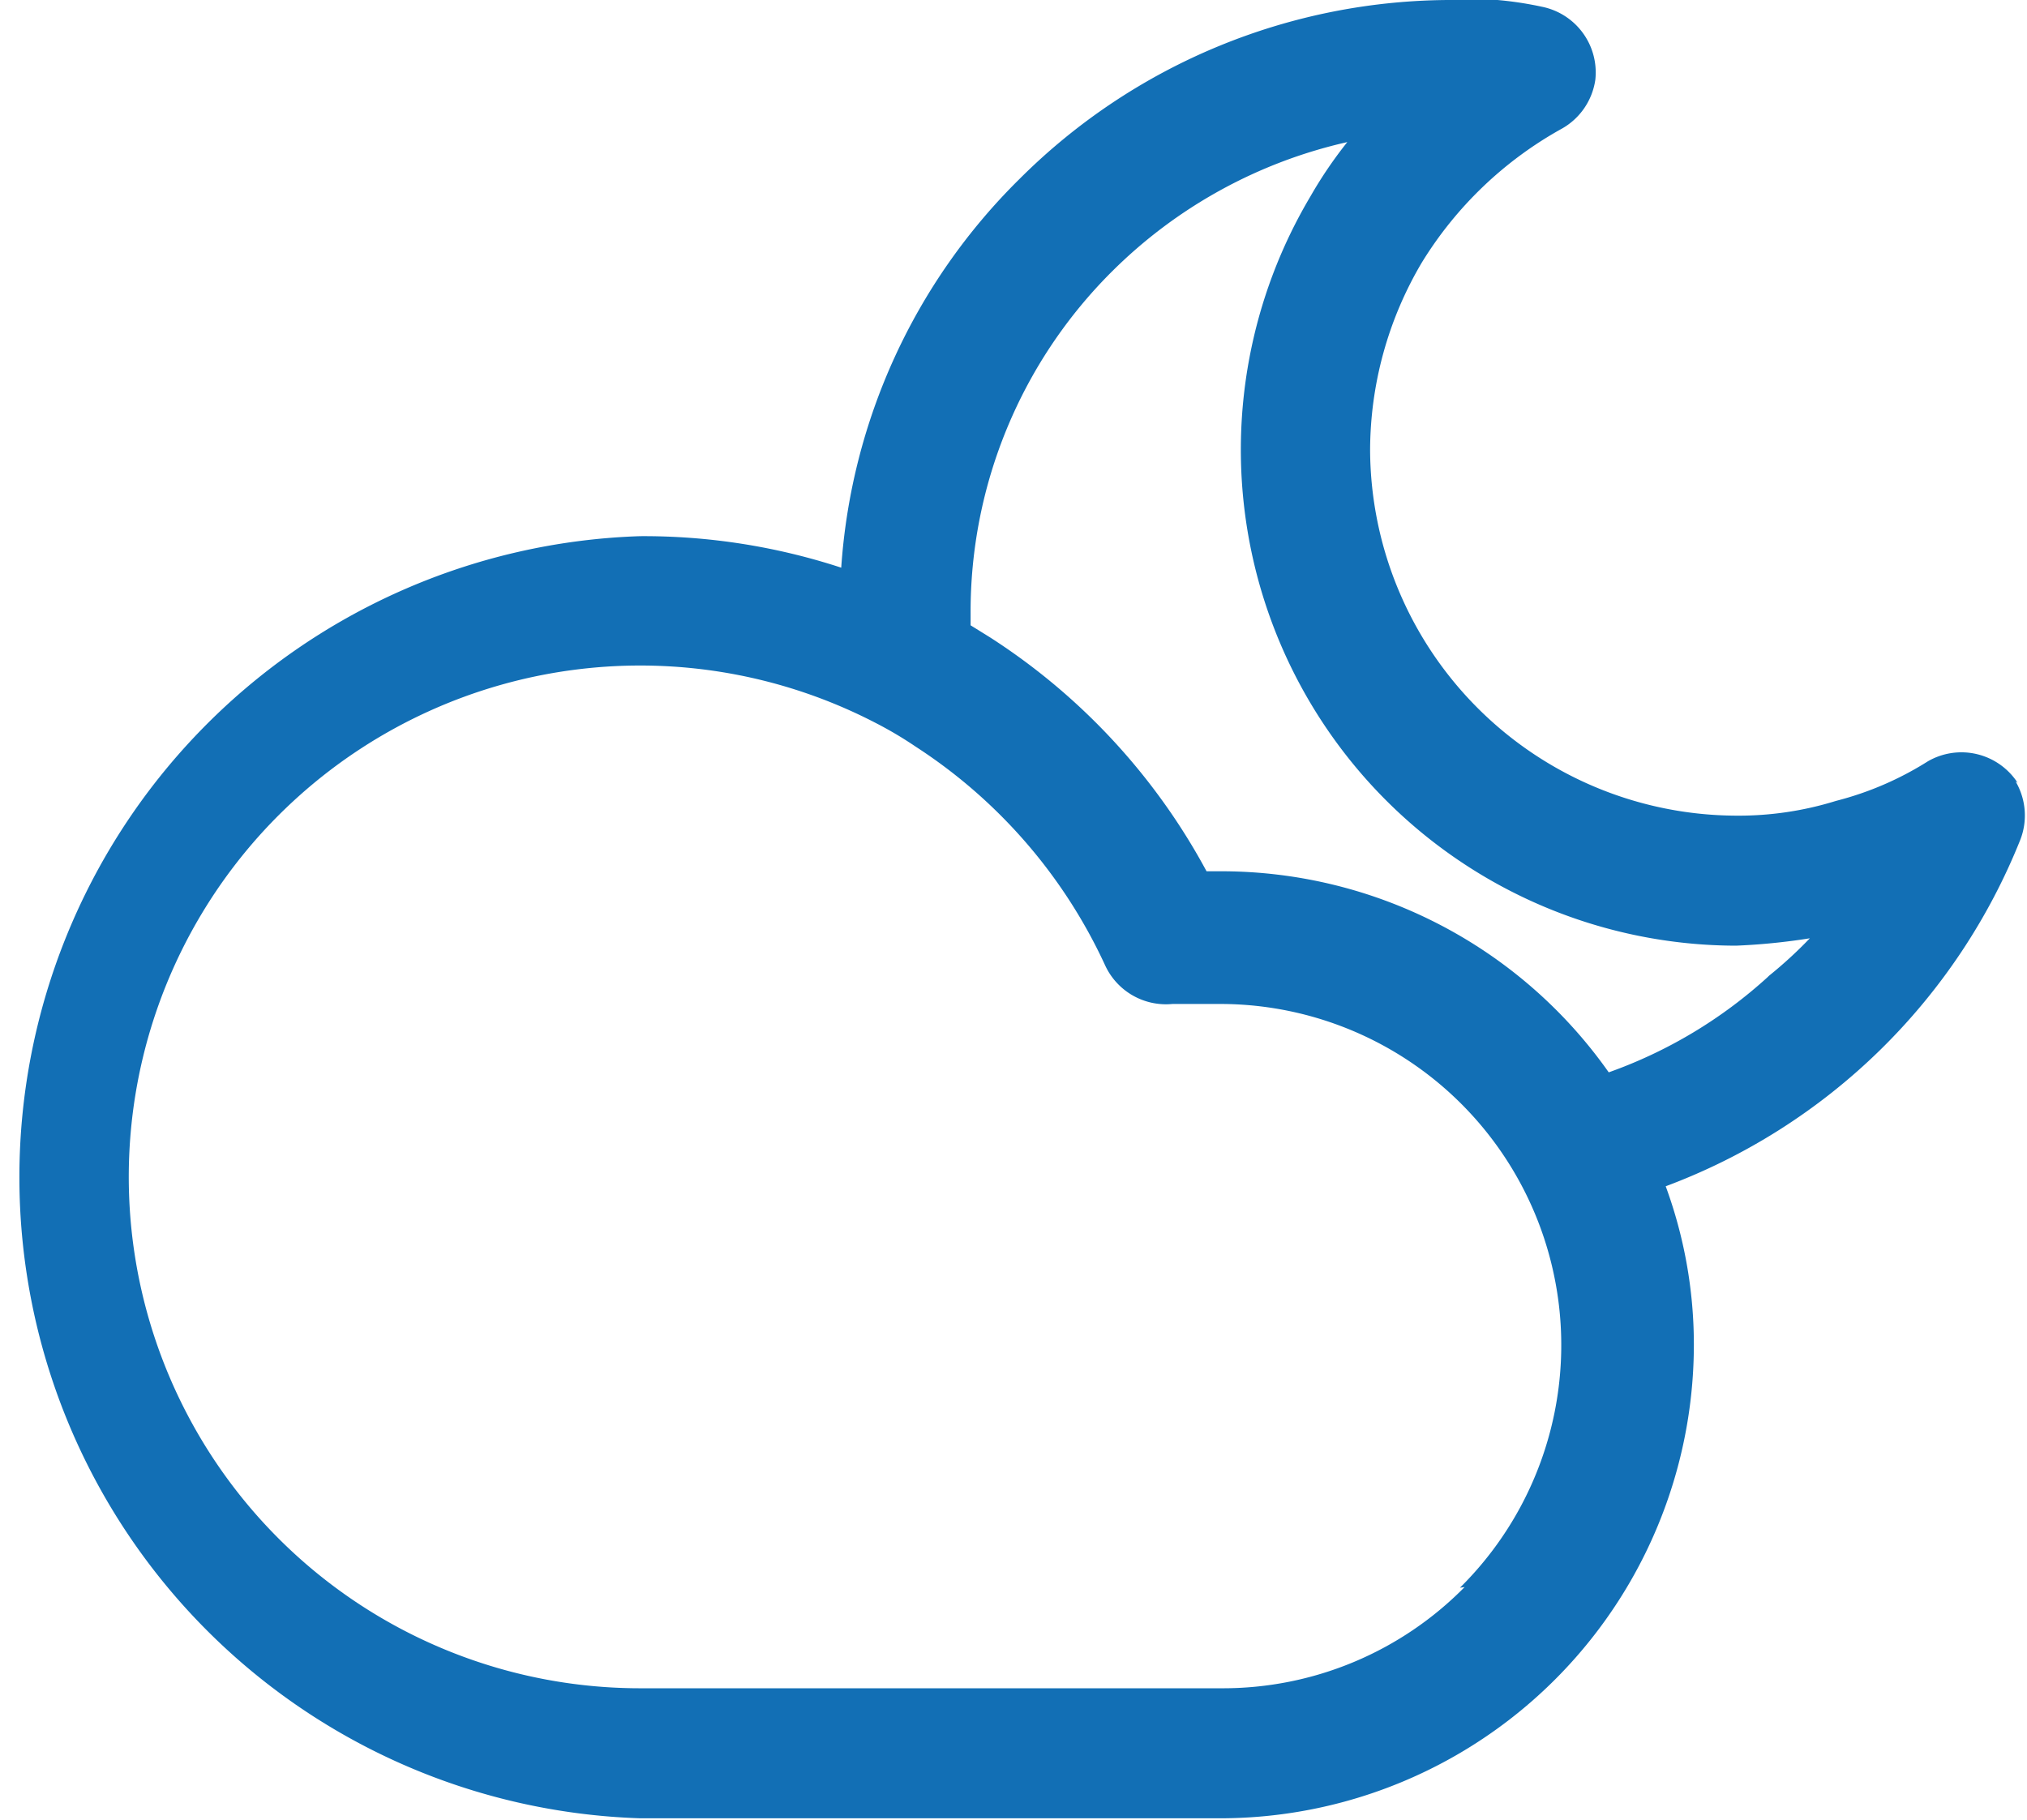
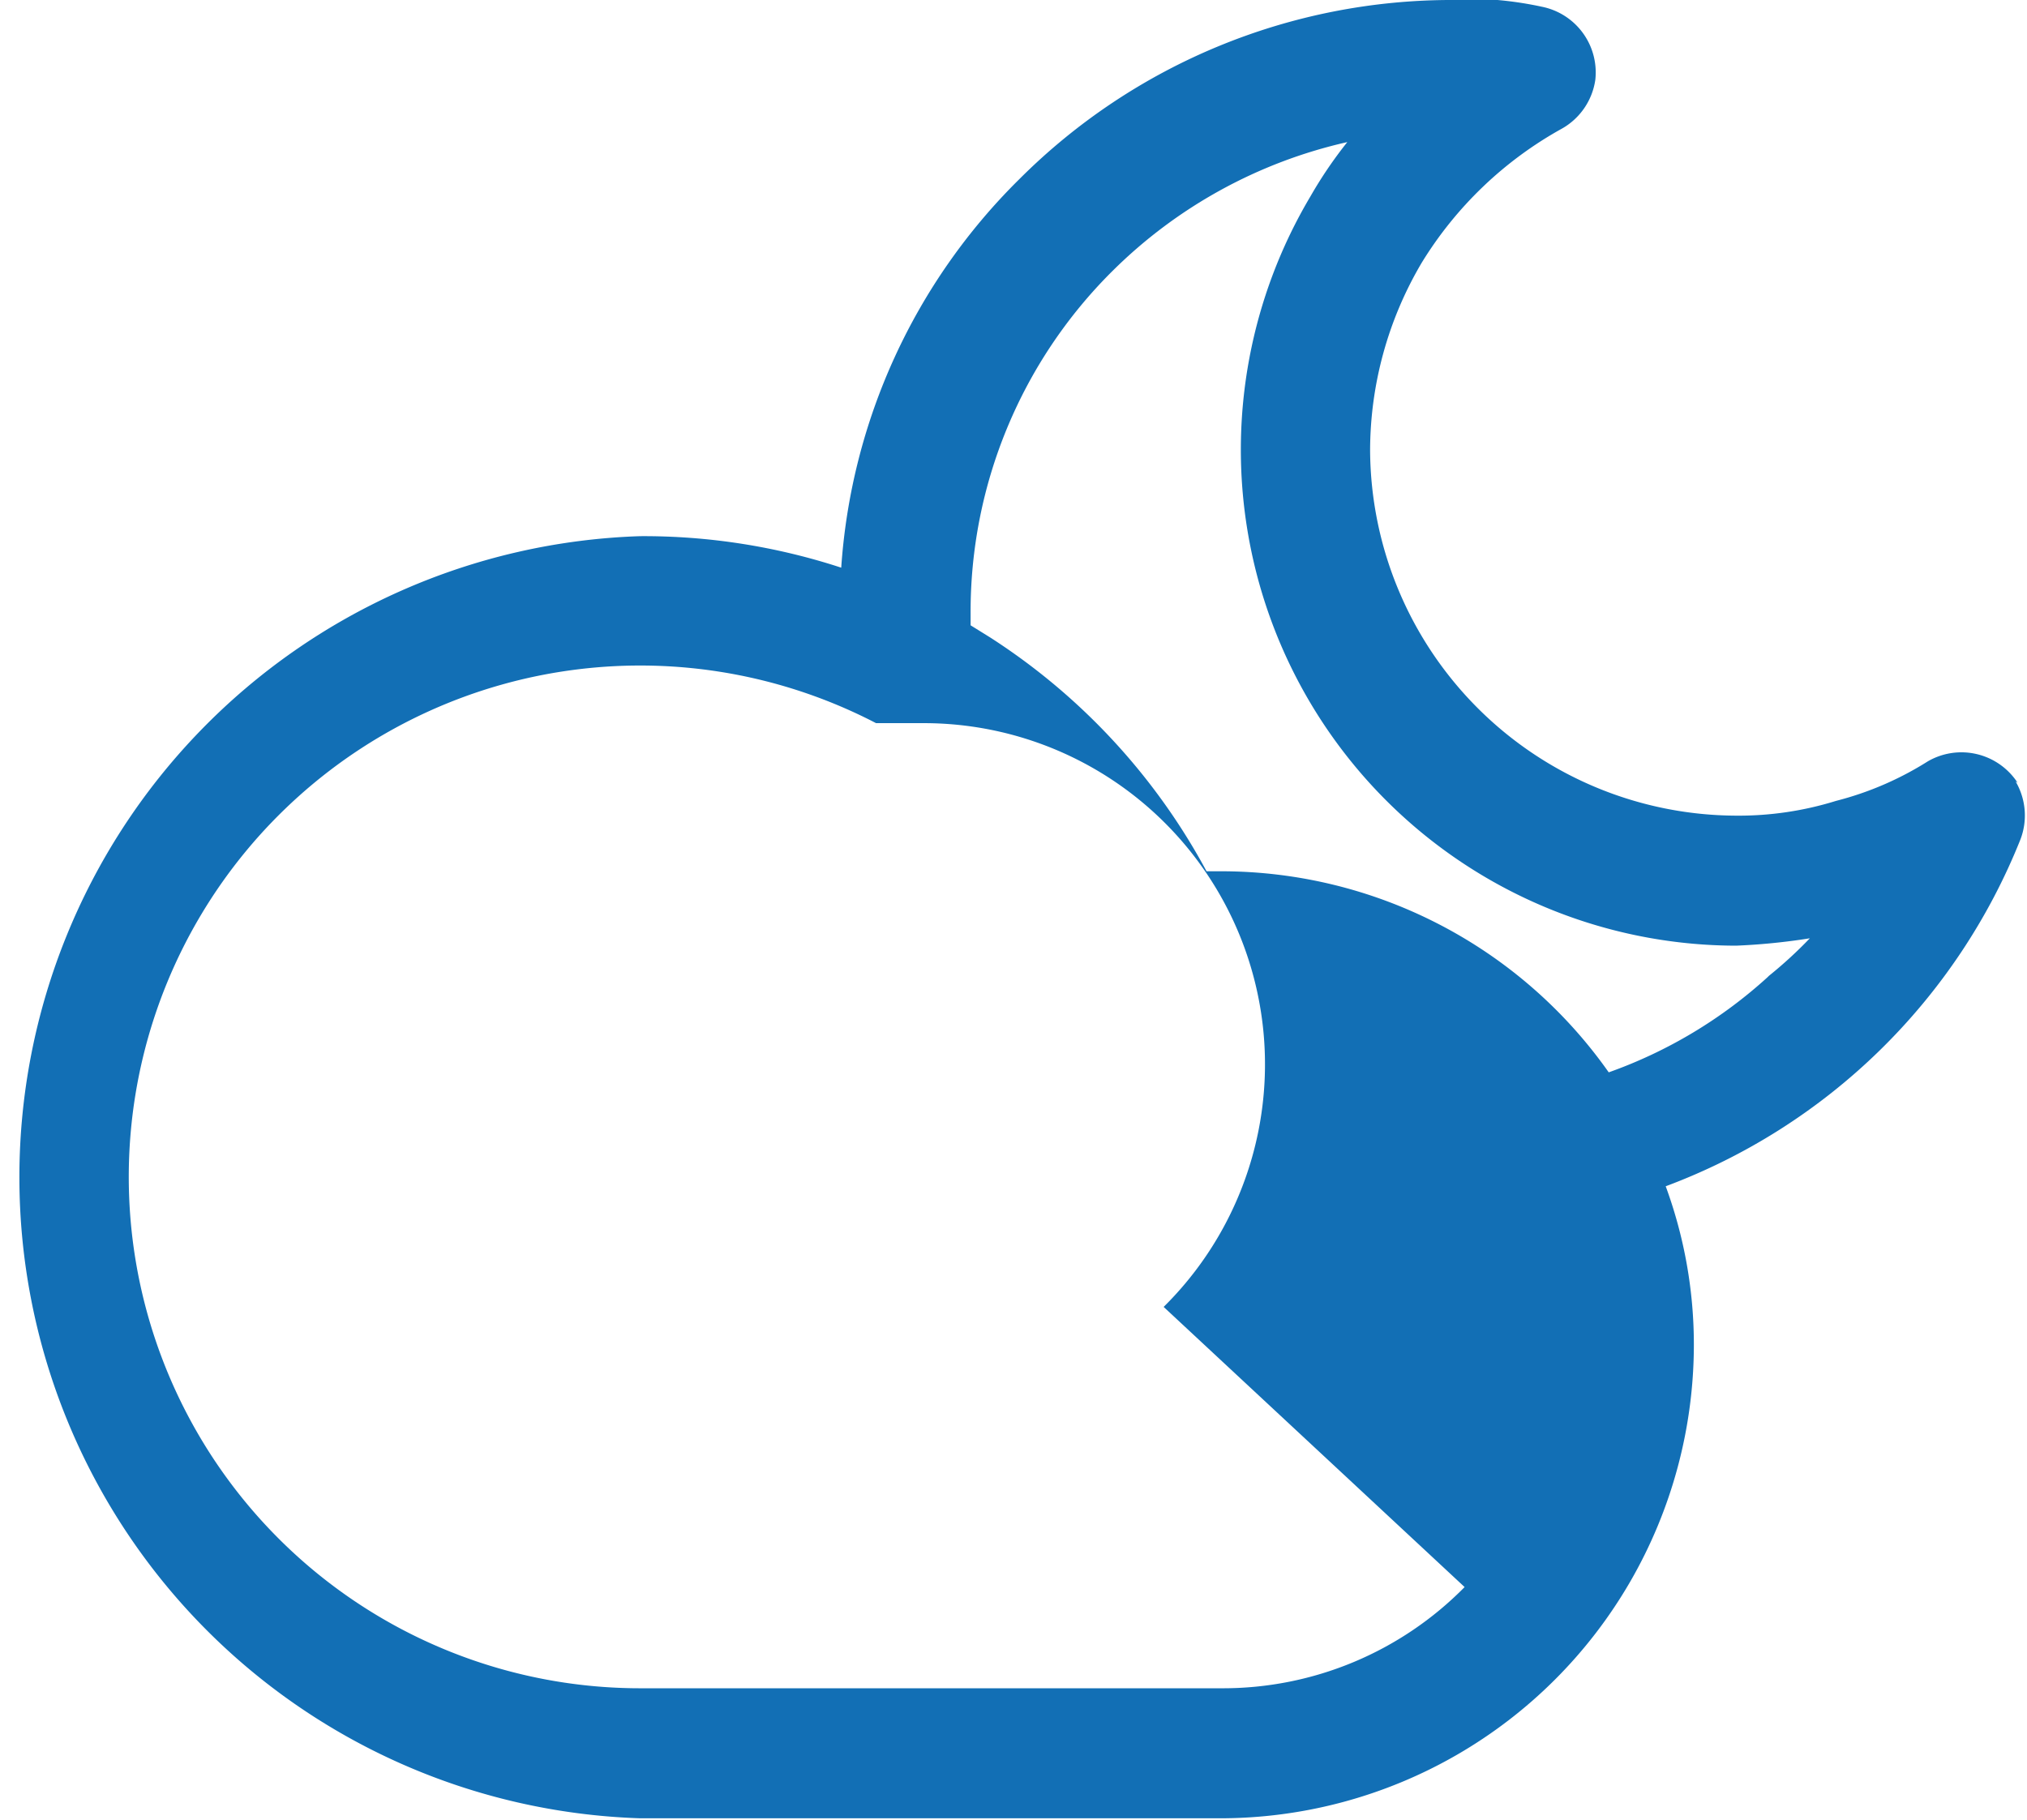
<svg xmlns="http://www.w3.org/2000/svg" viewBox="0 0 30.24 27.15">
  <defs>
    <style>.cls-1{fill:#126fb5;}</style>
  </defs>
  <g id="Capa_2" data-name="Capa 2">
    <g id="Capa_1-2" data-name="Capa 1">
-       <path class="cls-1" d="M30.1,11.68a1,1,0,0,0-1.34-.32,4.78,4.78,0,0,1-1.37.59,4.89,4.89,0,0,1-1.49.22,5.48,5.48,0,0,1-5.46-5.45,5.52,5.52,0,0,1,.77-2.8,5.68,5.68,0,0,1,2.09-2h0a1,1,0,0,0,.5-.73A1,1,0,0,0,23,.1,5.32,5.32,0,0,0,22.34,0l-.65,0a9.12,9.12,0,0,0-6.48,2.67v0a9,9,0,0,0-2.66,5.8,9.47,9.47,0,0,0-3-.47,9.57,9.57,0,0,0,0,19.13h8.65a7.07,7.07,0,0,0,7.07-7.07,6.85,6.85,0,0,0-.42-2.36,9.14,9.14,0,0,0,5.29-5.17,1,1,0,0,0-.07-.87Zm-8.25,12h0a5.06,5.06,0,0,1-3.62,1.51H9.58a7.63,7.63,0,1,1,3.49-14.4h0l0,0a5.73,5.73,0,0,1,.59.35,7.75,7.75,0,0,1,2.83,3.27,1,1,0,0,0,1,.57l.33,0h.34a5.09,5.09,0,0,1,3.62,8.71Zm4.52-9.1h0A7,7,0,0,1,24,16,7.07,7.07,0,0,0,18.23,13H18a9.5,9.5,0,0,0-3.23-3.49l-.29-.18V9.15a7.16,7.16,0,0,1,2.11-5.1h0A7.23,7.23,0,0,1,20.1,2.12a6.41,6.41,0,0,0-.55.81A7.4,7.4,0,0,0,25.9,14.11,9.48,9.48,0,0,0,27,14a6.42,6.42,0,0,1-.61.56Z" />
+       <path class="cls-1" d="M30.1,11.68a1,1,0,0,0-1.34-.32,4.78,4.78,0,0,1-1.37.59,4.89,4.89,0,0,1-1.49.22,5.48,5.48,0,0,1-5.46-5.45,5.52,5.52,0,0,1,.77-2.8,5.68,5.68,0,0,1,2.09-2h0a1,1,0,0,0,.5-.73A1,1,0,0,0,23,.1,5.32,5.32,0,0,0,22.34,0l-.65,0a9.12,9.12,0,0,0-6.48,2.67v0a9,9,0,0,0-2.66,5.8,9.47,9.47,0,0,0-3-.47,9.57,9.57,0,0,0,0,19.13h8.65a7.07,7.07,0,0,0,7.07-7.07,6.85,6.85,0,0,0-.42-2.36,9.14,9.14,0,0,0,5.29-5.17,1,1,0,0,0-.07-.87Zm-8.25,12h0a5.06,5.06,0,0,1-3.62,1.51H9.58a7.63,7.63,0,1,1,3.49-14.4h0l0,0l.33,0h.34a5.09,5.09,0,0,1,3.62,8.71Zm4.52-9.1h0A7,7,0,0,1,24,16,7.07,7.07,0,0,0,18.23,13H18a9.5,9.5,0,0,0-3.23-3.49l-.29-.18V9.15a7.16,7.16,0,0,1,2.11-5.1h0A7.23,7.23,0,0,1,20.1,2.12a6.41,6.41,0,0,0-.55.81A7.4,7.4,0,0,0,25.9,14.11,9.48,9.48,0,0,0,27,14a6.42,6.42,0,0,1-.61.56Z" />
    </g>
  </g>
</svg>